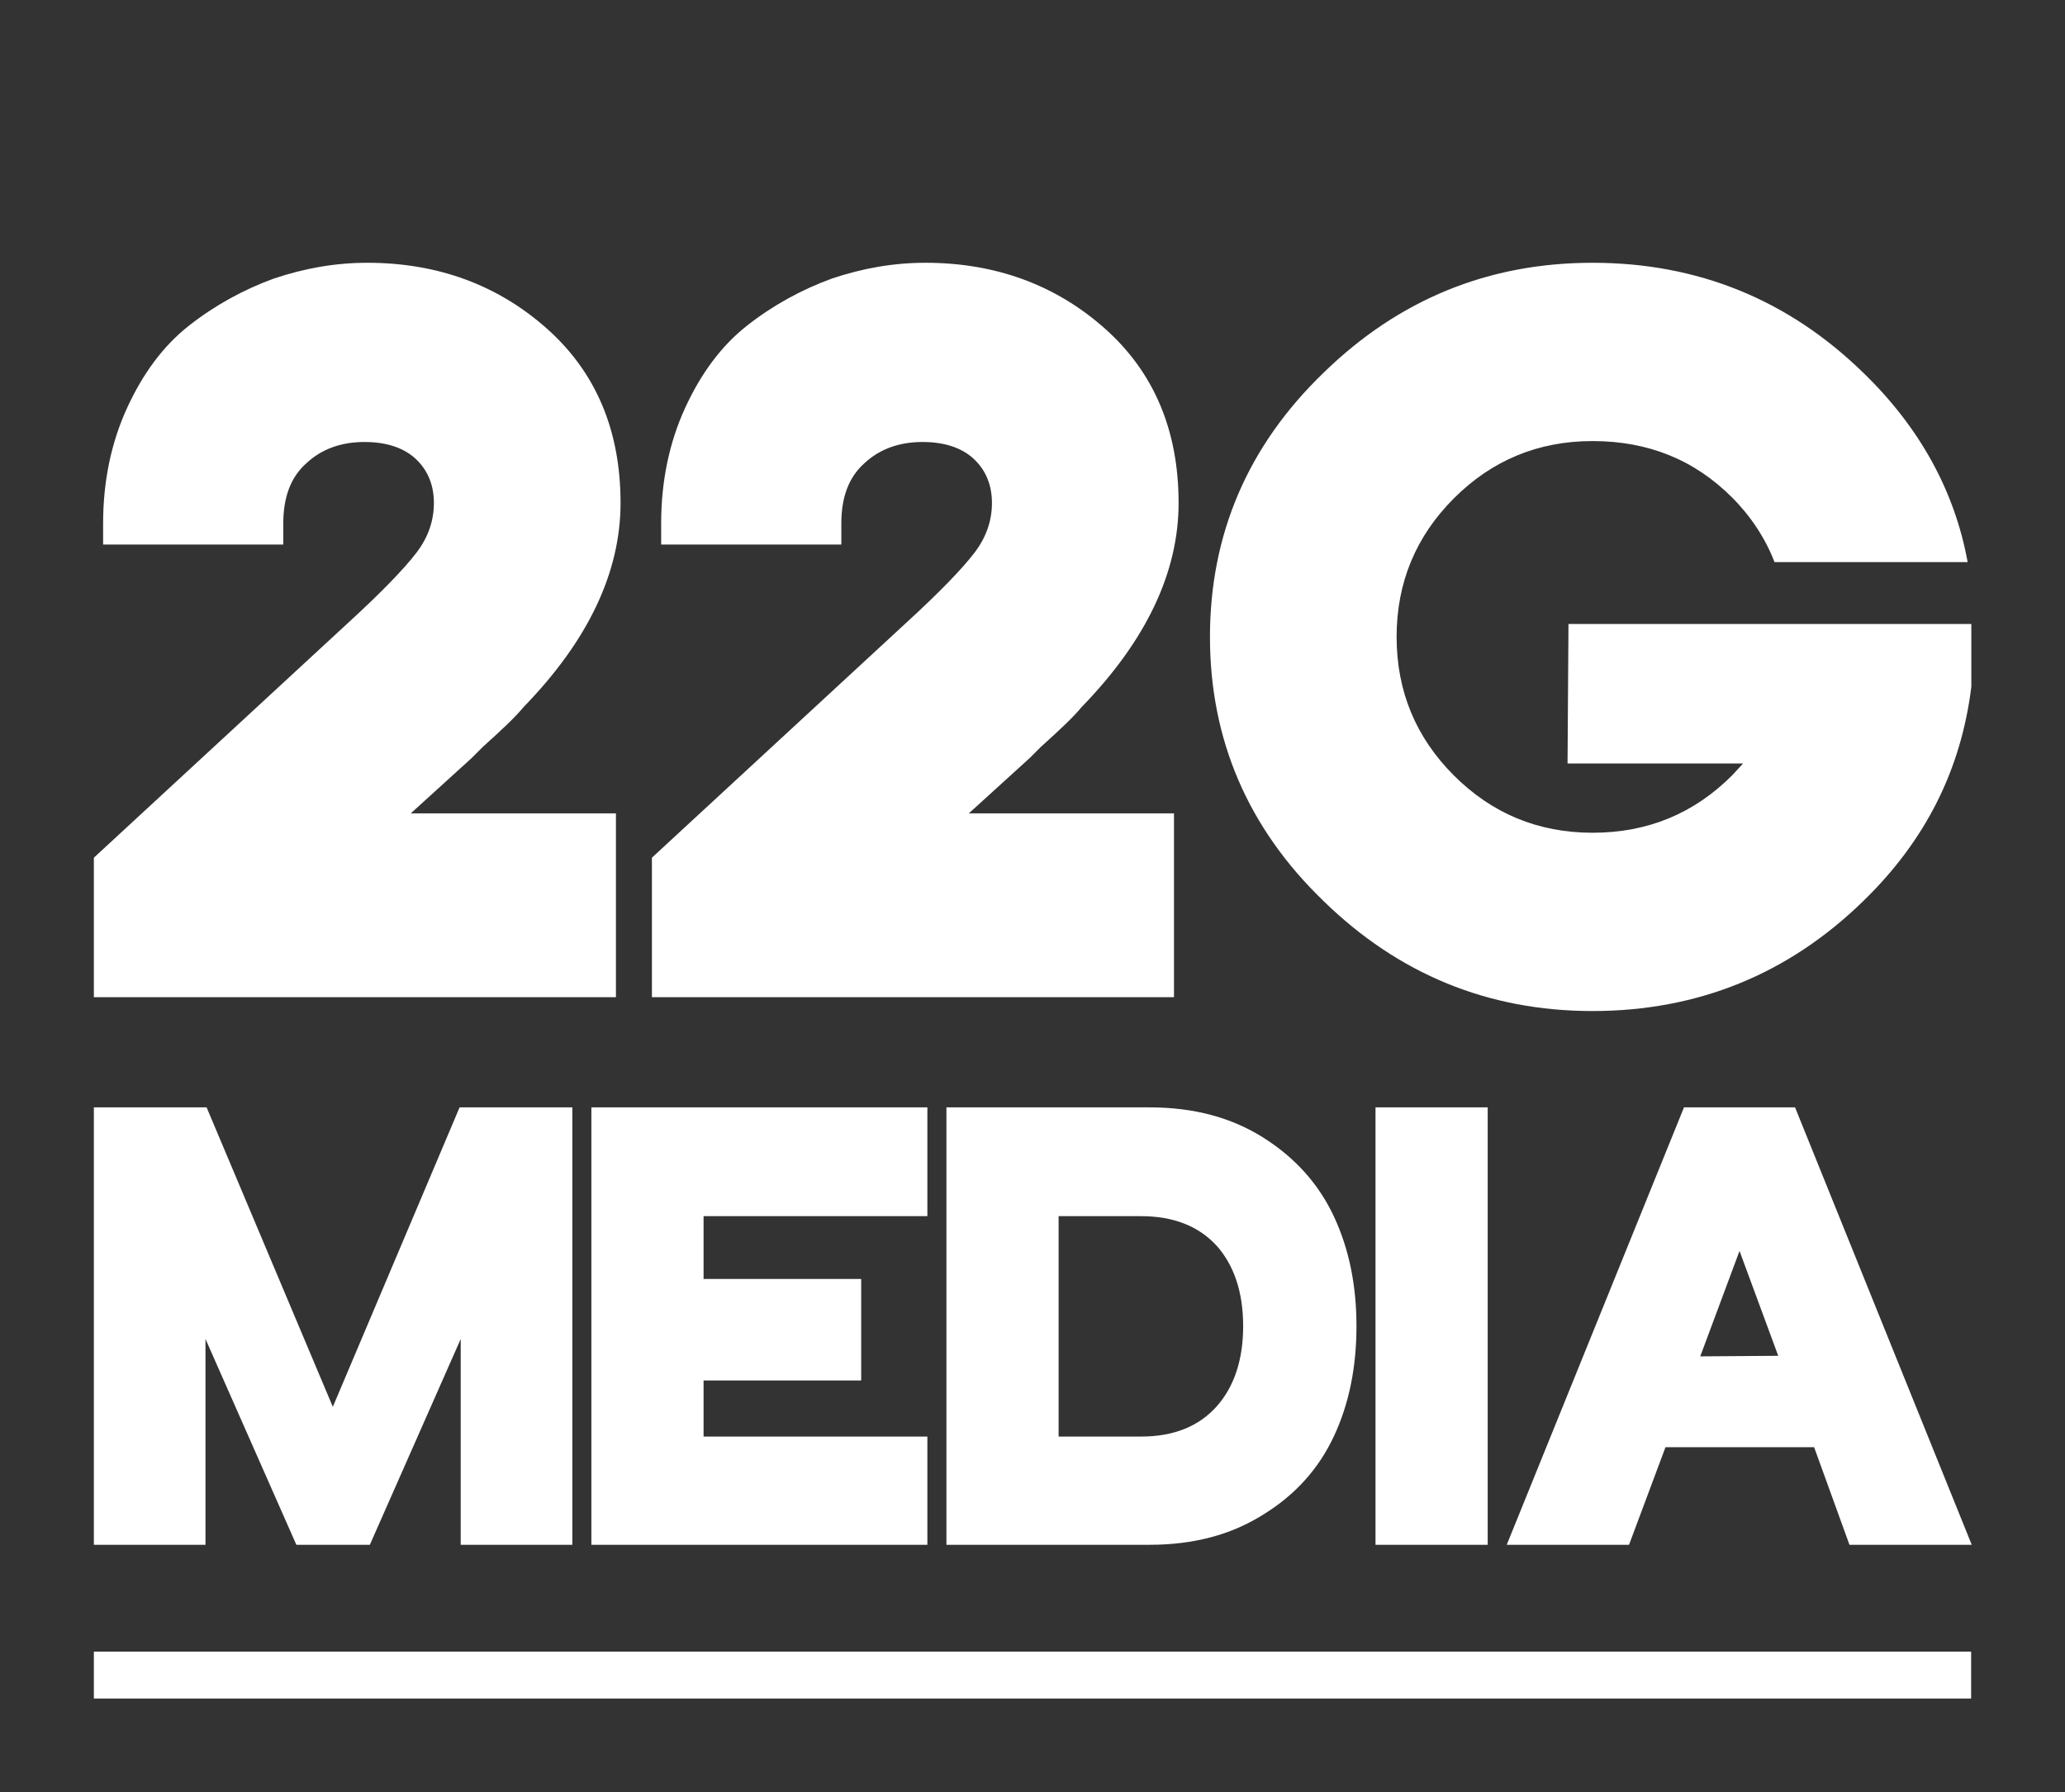
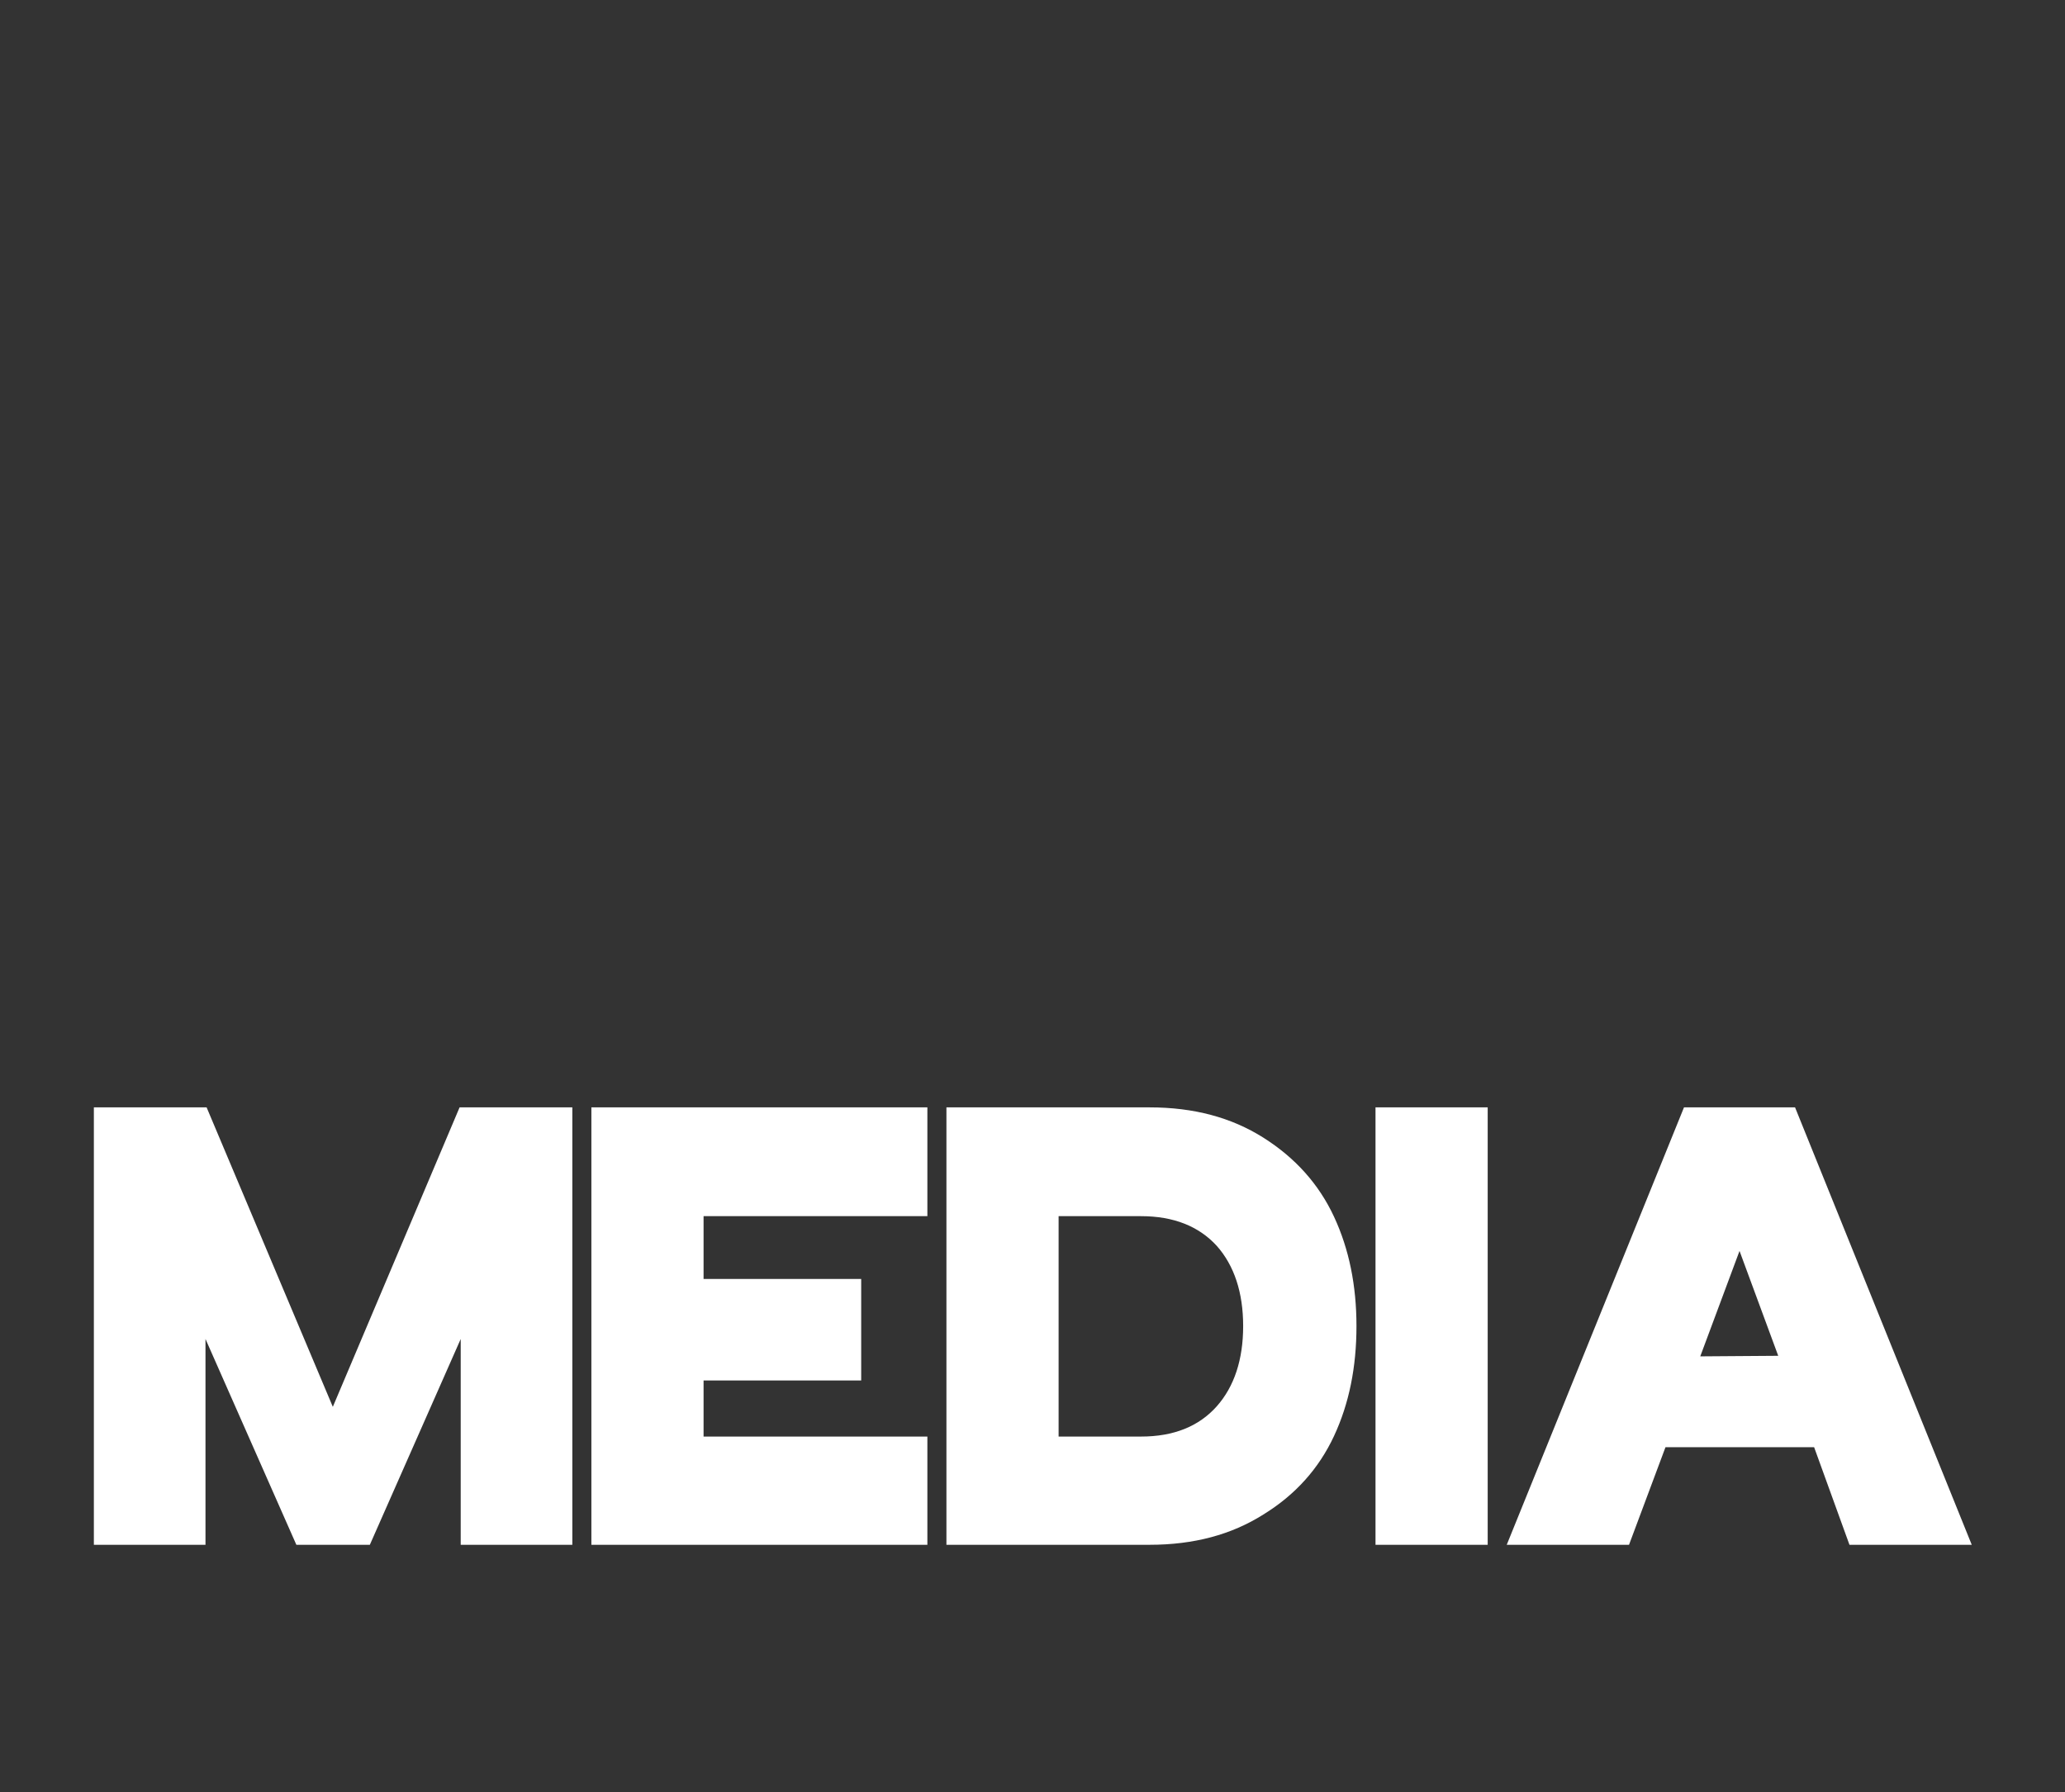
<svg xmlns="http://www.w3.org/2000/svg" version="1.1" width="3300" height="2865" viewBox="0 0 3300 2865">
  <rect x="0" y="0" width="3300" height="2865" fill="#333333" stroke="none" />
  <g transform="scale(15) translate(10, 10)">
    <defs id="SvgjsDefs9506">
      <linearGradient id="SvgjsLinearGradient9513">
        <stop id="SvgjsStop9514" stop-color="#00ff8f" offset="0" />
        <stop id="SvgjsStop9515" stop-color="#00a1ff" offset="1" />
      </linearGradient>
      <linearGradient id="SvgjsLinearGradient9516">
        <stop id="SvgjsStop9517" stop-color="#00ff8f" offset="0" />
        <stop id="SvgjsStop9518" stop-color="#00a1ff" offset="1" />
      </linearGradient>
      <linearGradient id="SvgjsLinearGradient9519">
        <stop id="SvgjsStop9520" stop-color="#00ff8f" offset="0" />
        <stop id="SvgjsStop9521" stop-color="#00a1ff" offset="1" />
      </linearGradient>
    </defs>
    <g id="SvgjsG9507" featureKey="rootContainer" transform="matrix(1,0,0,1,0,0)" fill="#fff">
      <rect y="0" height="1" width="1" opacity="0" />
-       <rect y="166" width="200" height="5" />
    </g>
    <g id="SvgjsG9508" featureKey="nameFeature-0" transform="matrix(2.461,0,0,2.461,-3.937,-2.178)" fill="#fff">
-       <path d="M1.6 40 l0 -6.04 l11.04 -10.2 c1.44 -1.32 2.4 -2.32 2.92 -3 s0.76 -1.4 0.76 -2.16 c0 -0.8 -0.28 -1.44 -0.8 -1.92 s-1.28 -0.72 -2.2 -0.72 c-1.04 0 -1.88 0.32 -2.52 0.92 c-0.68 0.6 -1 1.48 -1 2.6 l0 0.92 l-7.8 0 l0 -0.92 c0 -1.84 0.36 -3.52 1.04 -5 s1.56 -2.68 2.68 -3.56 s2.36 -1.56 3.68 -2.04 c1.32 -0.44 2.64 -0.68 4.04 -0.68 c3.04 0 5.64 0.96 7.76 2.84 s3.2 4.4 3.2 7.56 c0 3 -1.4 5.96 -4.2 8.84 c-0.36 0.44 -0.96 1 -1.76 1.72 l-0.48 0.48 l-2.64 2.4 l8.88 0 l0 7.96 l-22.6 0 z M25.758 40 l0 -6.04 l11.04 -10.2 c1.44 -1.32 2.4 -2.32 2.92 -3 s0.76 -1.4 0.76 -2.16 c0 -0.8 -0.28 -1.44 -0.8 -1.92 s-1.28 -0.72 -2.2 -0.72 c-1.04 0 -1.88 0.32 -2.52 0.92 c-0.68 0.6 -1 1.48 -1 2.6 l0 0.92 l-7.8 0 l0 -0.92 c0 -1.84 0.36 -3.52 1.04 -5 s1.56 -2.68 2.68 -3.56 s2.36 -1.56 3.68 -2.04 c1.32 -0.44 2.64 -0.68 4.04 -0.68 c3.04 0 5.64 0.96 7.76 2.84 s3.2 4.4 3.2 7.56 c0 3 -1.4 5.96 -4.2 8.84 c-0.36 0.44 -0.96 1 -1.76 1.72 l-0.48 0.48 l-2.64 2.4 l8.88 0 l0 7.96 l-22.6 0 z M66.476 40.6 c-4.52 0 -8.4 -1.6 -11.64 -4.76 c-3.28 -3.16 -4.92 -7 -4.92 -11.44 s1.64 -8.28 4.92 -11.44 c3.24 -3.16 7.12 -4.76 11.64 -4.76 c4.56 0 8.48 1.6 11.72 4.76 c2.44 2.36 3.96 5.12 4.52 8.2 l-8.36 0 c-0.4 -1.04 -1.04 -2 -1.84 -2.8 c-1.64 -1.64 -3.64 -2.44 -6.04 -2.44 c-2.36 0 -4.36 0.84 -6 2.48 s-2.48 3.64 -2.48 6 s0.84 4.36 2.48 6 s3.64 2.48 6 2.48 c2.4 0 4.4 -0.84 6.04 -2.48 l0.48 -0.52 l-7.6 0 l0.04 -6.04 l17.44 0 l0 2.72 c-0.44 3.56 -1.96 6.64 -4.68 9.28 c-3.24 3.16 -7.16 4.76 -11.72 4.76 z" />
-     </g>
+       </g>
    <g id="SvgjsG9509" featureKey="nameFeature-1" transform="matrix(1.494,0,0,1.494,-2.39,94.857)" fill="#fff">
      <path d="M1.6 40 l0 -31.2 l8.04 0 l9 21.36 l9.04 -21.36 l8.04 0 l0 31.2 l-7.96 0 l0 -14.68 l-6.48 14.68 l-5.24 0 l-6.48 -14.68 l0 14.68 l-7.96 0 z M37.078 40 l0 -31.2 l23.96 0 l0 7.76 l-15.96 0 l0 4.48 l11.24 0 l0 7.24 l-11.24 0 l0 4 l15.96 0 l0 7.72 l-23.96 0 z M62.396 40 l0 -31.2 l14.48 0 c3.16 0 5.84 0.72 8.12 2.16 s3.96 3.32 5.04 5.64 s1.6 4.92 1.6 7.8 c0 2.92 -0.52 5.52 -1.6 7.84 s-2.76 4.2 -5.04 5.6 c-2.28 1.44 -4.96 2.16 -8.12 2.16 l-14.48 0 z M70.396 32.28 l5.88 0 c2.32 0 4.12 -0.72 5.4 -2.16 c1.24 -1.4 1.88 -3.32 1.88 -5.72 s-0.64 -4.32 -1.88 -5.72 c-1.28 -1.4 -3.08 -2.12 -5.4 -2.12 l-5.88 0 l0 15.72 z M92.994 40 l0 -31.2 l8 0 l0 31.2 l-8 0 z M102.352 40 l12.64 -31.2 l7.92 0 l12.6 31.2 l-8.72 0 l-2.52 -6.96 l-10.6 0 l-2.6 6.96 l-8.72 0 z M116.152 26.56 l5.56 -0.04 l-2.76 -7.48 z" />
    </g>
  </g>
</svg>